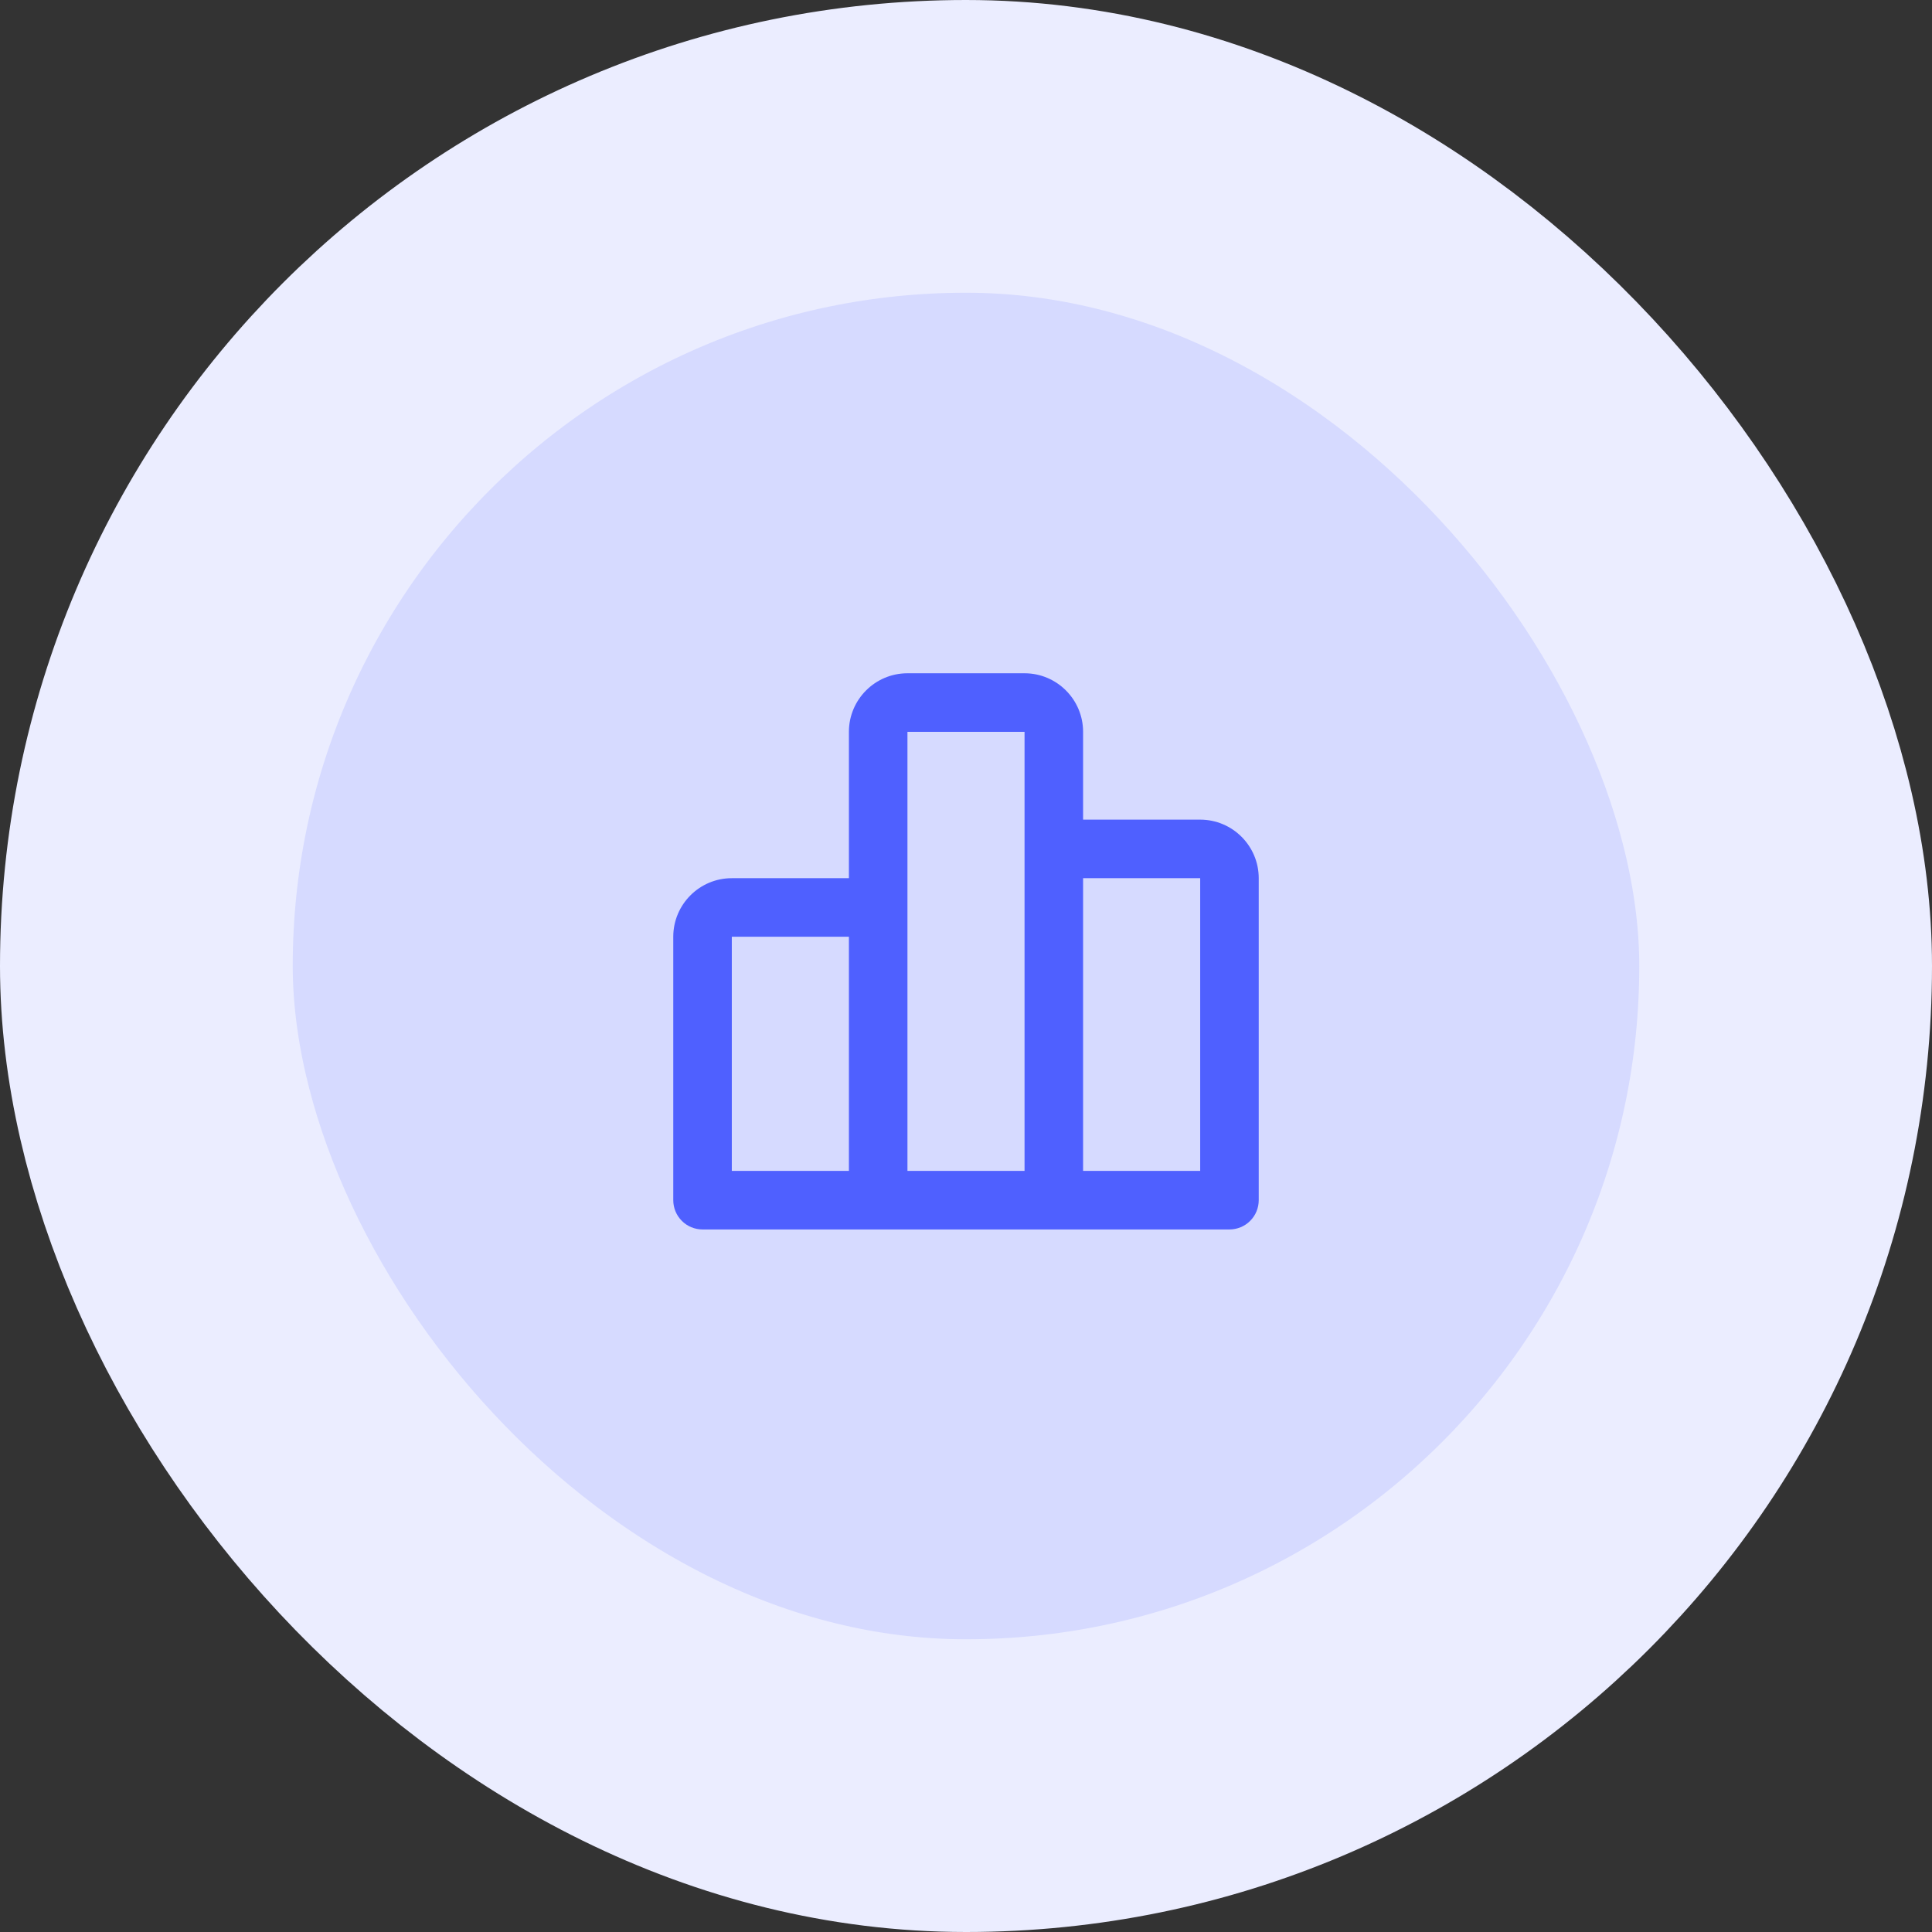
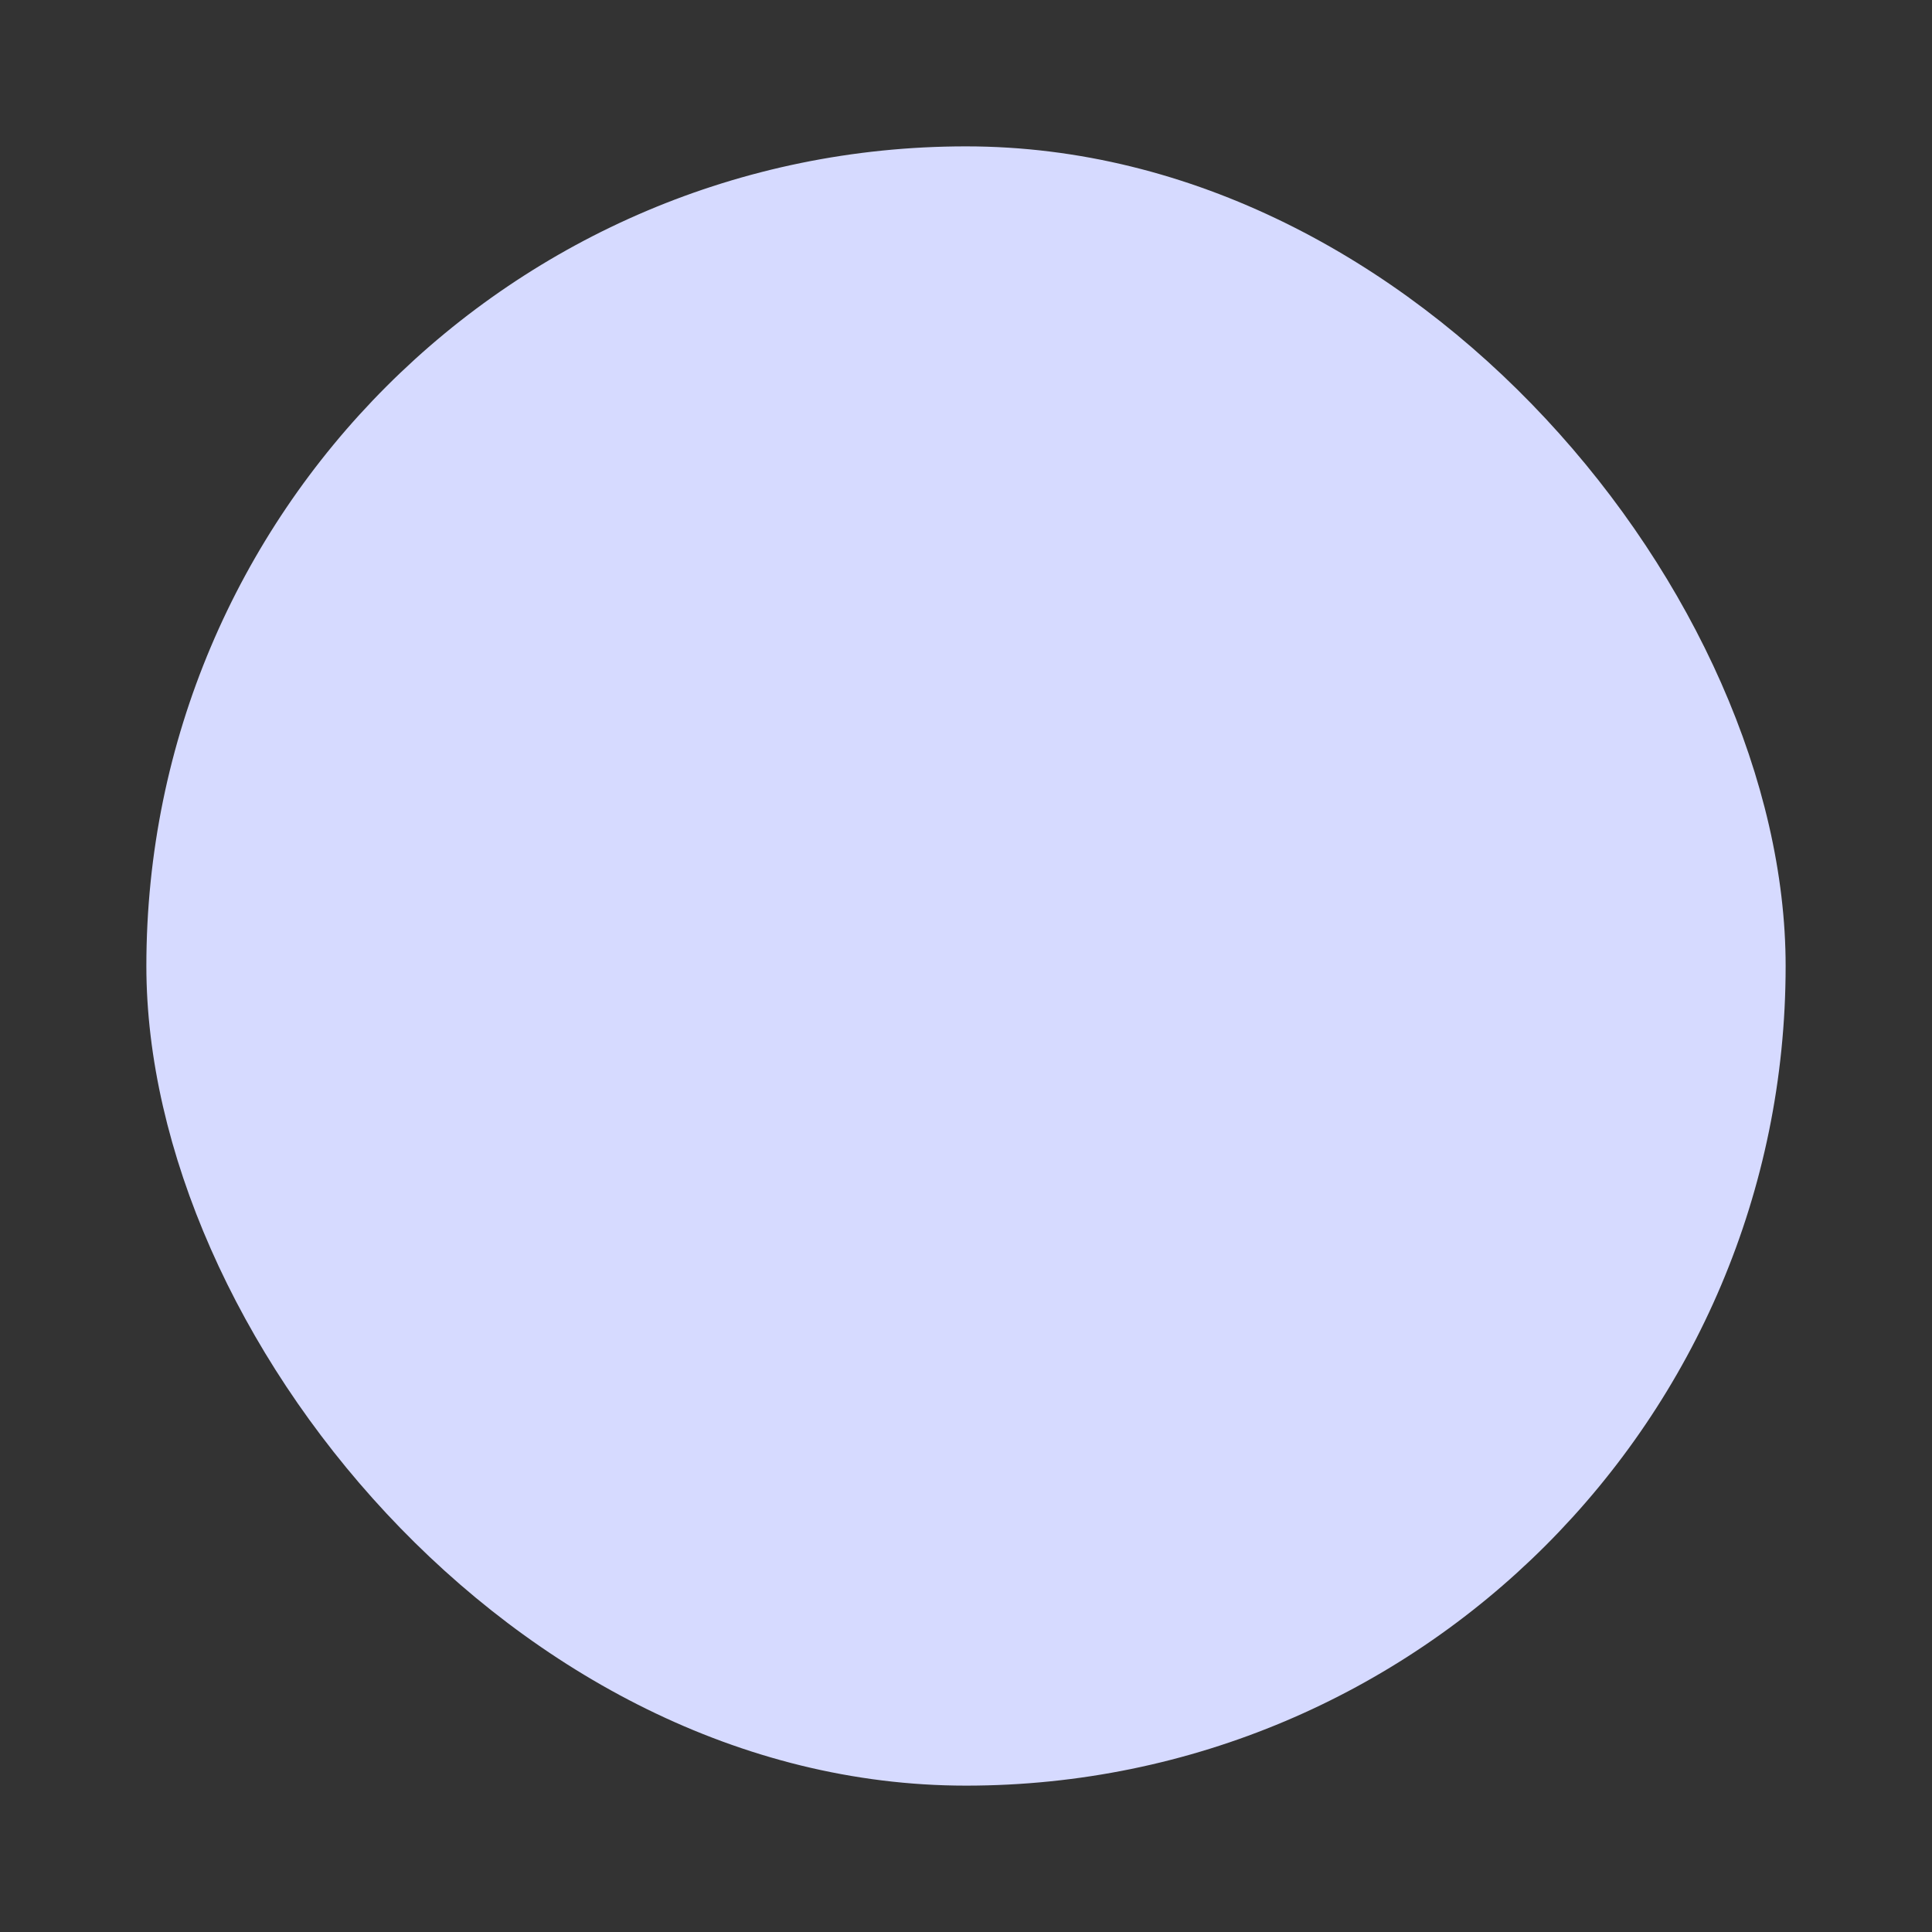
<svg xmlns="http://www.w3.org/2000/svg" width="66" height="66" viewBox="0 0 66 66" fill="none">
  <rect x="0" y="0" width="66" height="66" fill="#333333" stroke="none" />
  <rect x="5" y="5" width="56" height="56" rx="28" fill="#D6DAFF" />
-   <rect x="5" y="5" width="56" height="56" rx="28" stroke="#EBEDFF" stroke-width="10" />
-   <path d="M41 28H37V25C37 23.897 36.103 23 35 23H31C29.897 23 29 23.897 29 25V30H25C23.897 30 23 30.897 23 32V41C23 41.265 23.105 41.52 23.293 41.707C23.48 41.895 23.735 42 24 42H42C42.265 42 42.52 41.895 42.707 41.707C42.895 41.52 43 41.265 43 41V30C43 28.897 42.103 28 41 28ZM25 32H29V40H25V32ZM31 25H35V40H31V25ZM41 40H37V30H41V40Z" fill="#4F60FF" />
</svg>